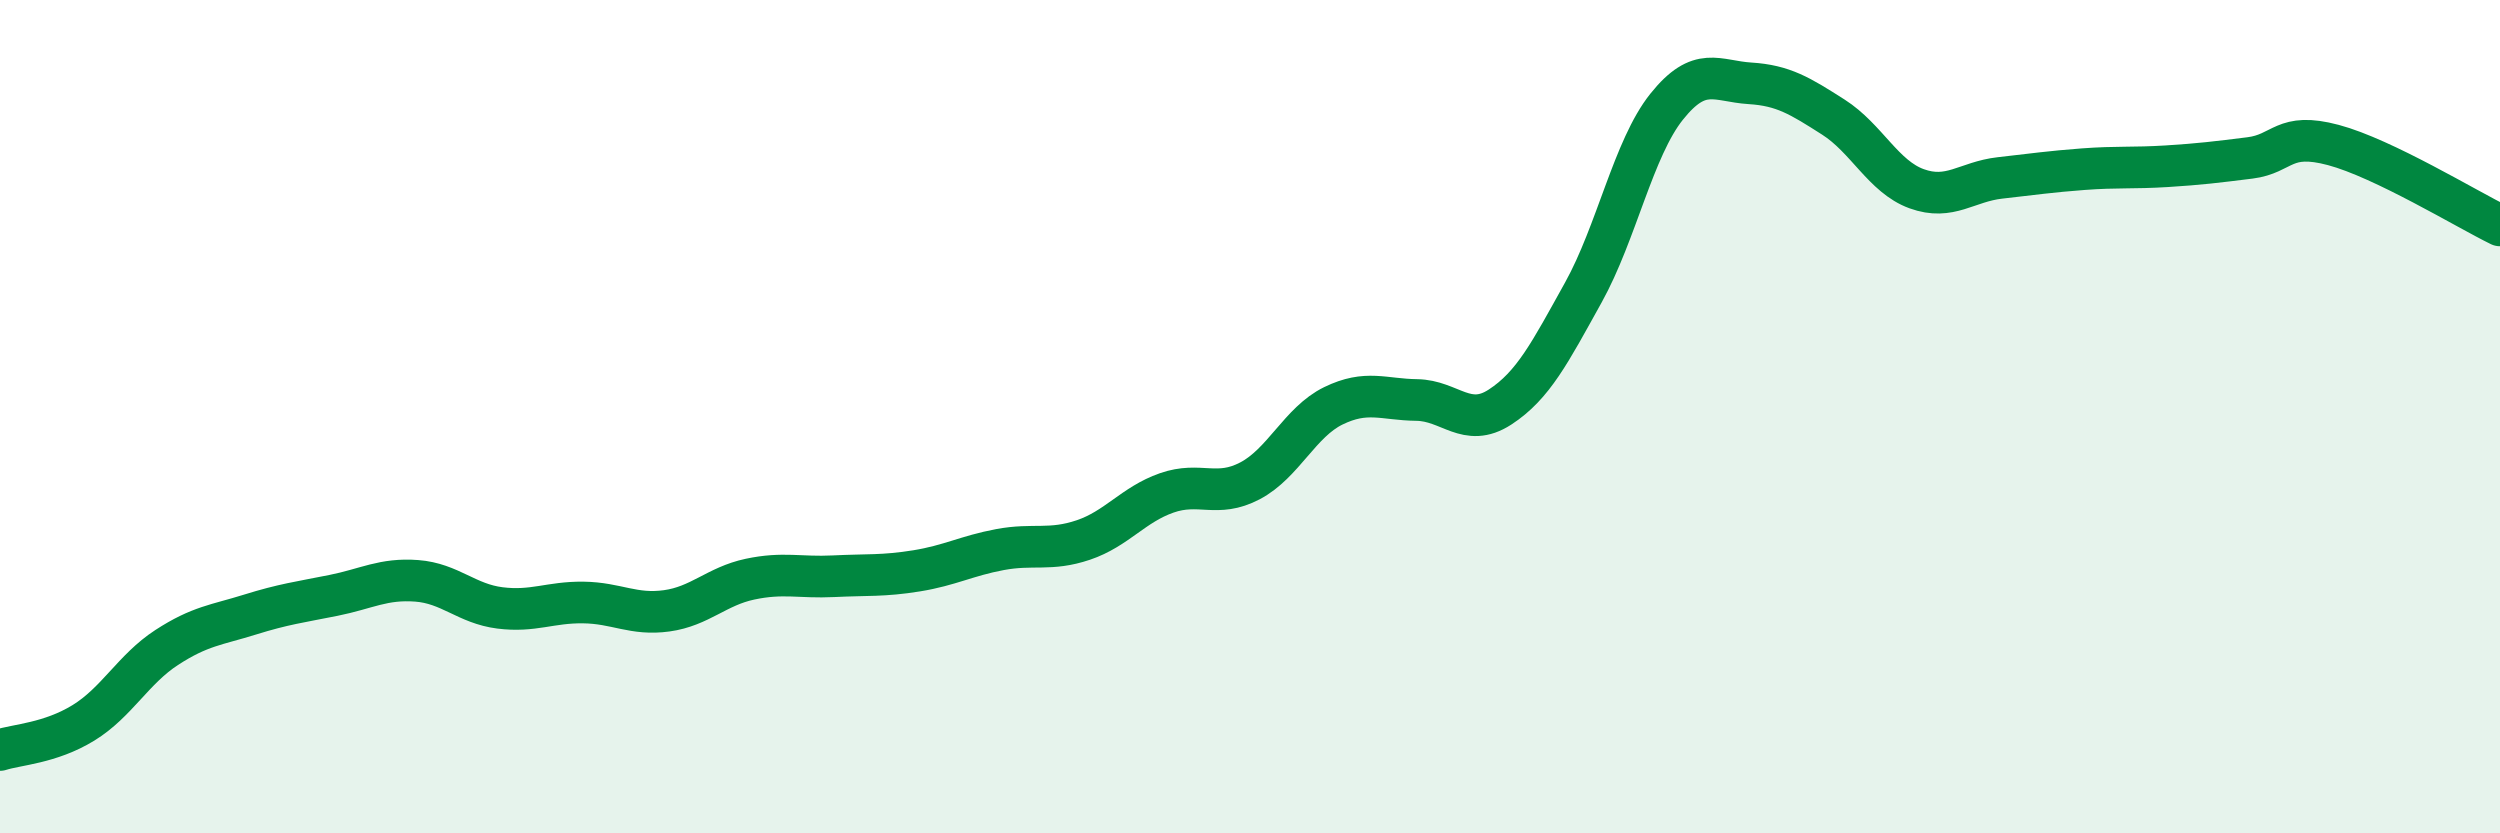
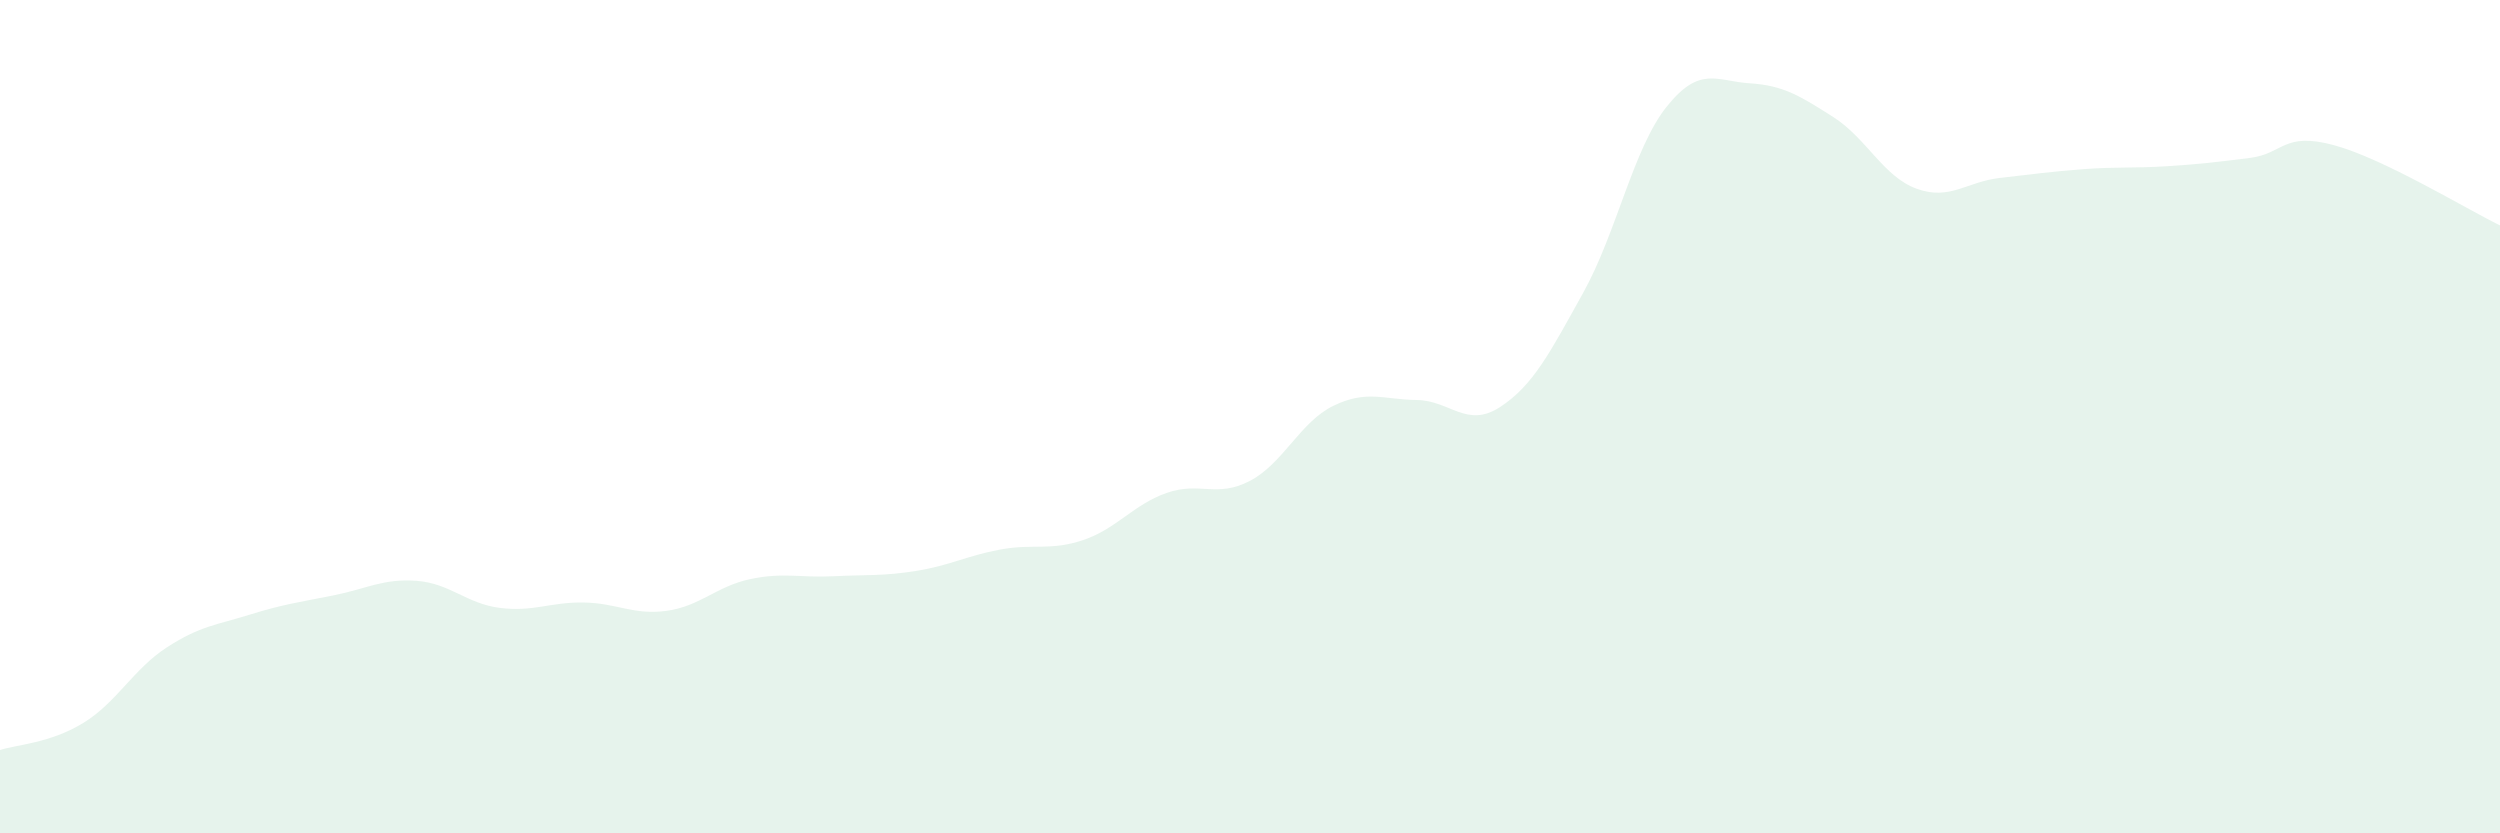
<svg xmlns="http://www.w3.org/2000/svg" width="60" height="20" viewBox="0 0 60 20">
  <path d="M 0,18 C 0.4,17.87 1.2,17.84 2,17.35 C 2.8,16.86 3.2,16.06 4,15.54 C 4.8,15.02 5.2,15 6,14.75 C 6.8,14.5 7.2,14.45 8,14.29 C 8.8,14.13 9.2,13.88 10,13.94 C 10.8,14 11.2,14.49 12,14.59 C 12.8,14.69 13.2,14.45 14,14.46 C 14.8,14.47 15.2,14.77 16,14.66 C 16.8,14.55 17.2,14.07 18,13.9 C 18.8,13.73 19.2,13.87 20,13.83 C 20.8,13.79 21.2,13.83 22,13.7 C 22.8,13.57 23.2,13.34 24,13.19 C 24.8,13.04 25.2,13.23 26,12.96 C 26.8,12.69 27.2,12.11 28,11.83 C 28.8,11.55 29.2,11.96 30,11.54 C 30.8,11.12 31.2,10.13 32,9.74 C 32.8,9.35 33.2,9.59 34,9.6 C 34.8,9.61 35.2,10.29 36,9.77 C 36.8,9.25 37.2,8.46 38,7.02 C 38.8,5.58 39.2,3.56 40,2.56 C 40.8,1.56 41.2,1.95 42,2 C 42.8,2.05 43.2,2.3 44,2.81 C 44.8,3.32 45.2,4.24 46,4.53 C 46.8,4.82 47.2,4.36 48,4.27 C 48.8,4.18 49.2,4.12 50,4.06 C 50.8,4 51.2,4.04 52,3.99 C 52.8,3.94 53.2,3.89 54,3.79 C 54.8,3.69 54.8,3.16 56,3.48 C 57.2,3.8 59.2,5.02 60,5.41L60 20L0 20Z" fill="#008740" opacity="0.1" stroke-linecap="round" stroke-linejoin="round" />
-   <path d="M 0,18 C 0.4,17.87 1.2,17.84 2,17.35 C 2.8,16.86 3.2,16.06 4,15.54 C 4.8,15.02 5.2,15 6,14.75 C 6.8,14.5 7.2,14.45 8,14.29 C 8.8,14.13 9.2,13.88 10,13.94 C 10.8,14 11.2,14.49 12,14.59 C 12.8,14.69 13.2,14.45 14,14.46 C 14.8,14.47 15.2,14.77 16,14.66 C 16.8,14.55 17.2,14.07 18,13.9 C 18.8,13.73 19.2,13.87 20,13.83 C 20.8,13.79 21.2,13.83 22,13.7 C 22.8,13.57 23.2,13.34 24,13.19 C 24.8,13.04 25.2,13.23 26,12.96 C 26.8,12.69 27.2,12.11 28,11.83 C 28.8,11.55 29.2,11.96 30,11.54 C 30.8,11.12 31.2,10.13 32,9.74 C 32.8,9.35 33.2,9.59 34,9.6 C 34.8,9.61 35.2,10.29 36,9.77 C 36.8,9.25 37.2,8.46 38,7.02 C 38.8,5.58 39.2,3.56 40,2.56 C 40.8,1.56 41.2,1.95 42,2 C 42.8,2.05 43.2,2.3 44,2.81 C 44.8,3.32 45.2,4.24 46,4.53 C 46.8,4.82 47.2,4.36 48,4.27 C 48.8,4.18 49.2,4.12 50,4.06 C 50.8,4 51.2,4.04 52,3.99 C 52.8,3.94 53.2,3.89 54,3.79 C 54.8,3.69 54.8,3.16 56,3.48 C 57.2,3.8 59.2,5.02 60,5.41" stroke="#008740" stroke-width="1" fill="none" stroke-linecap="round" stroke-linejoin="round" />
</svg>